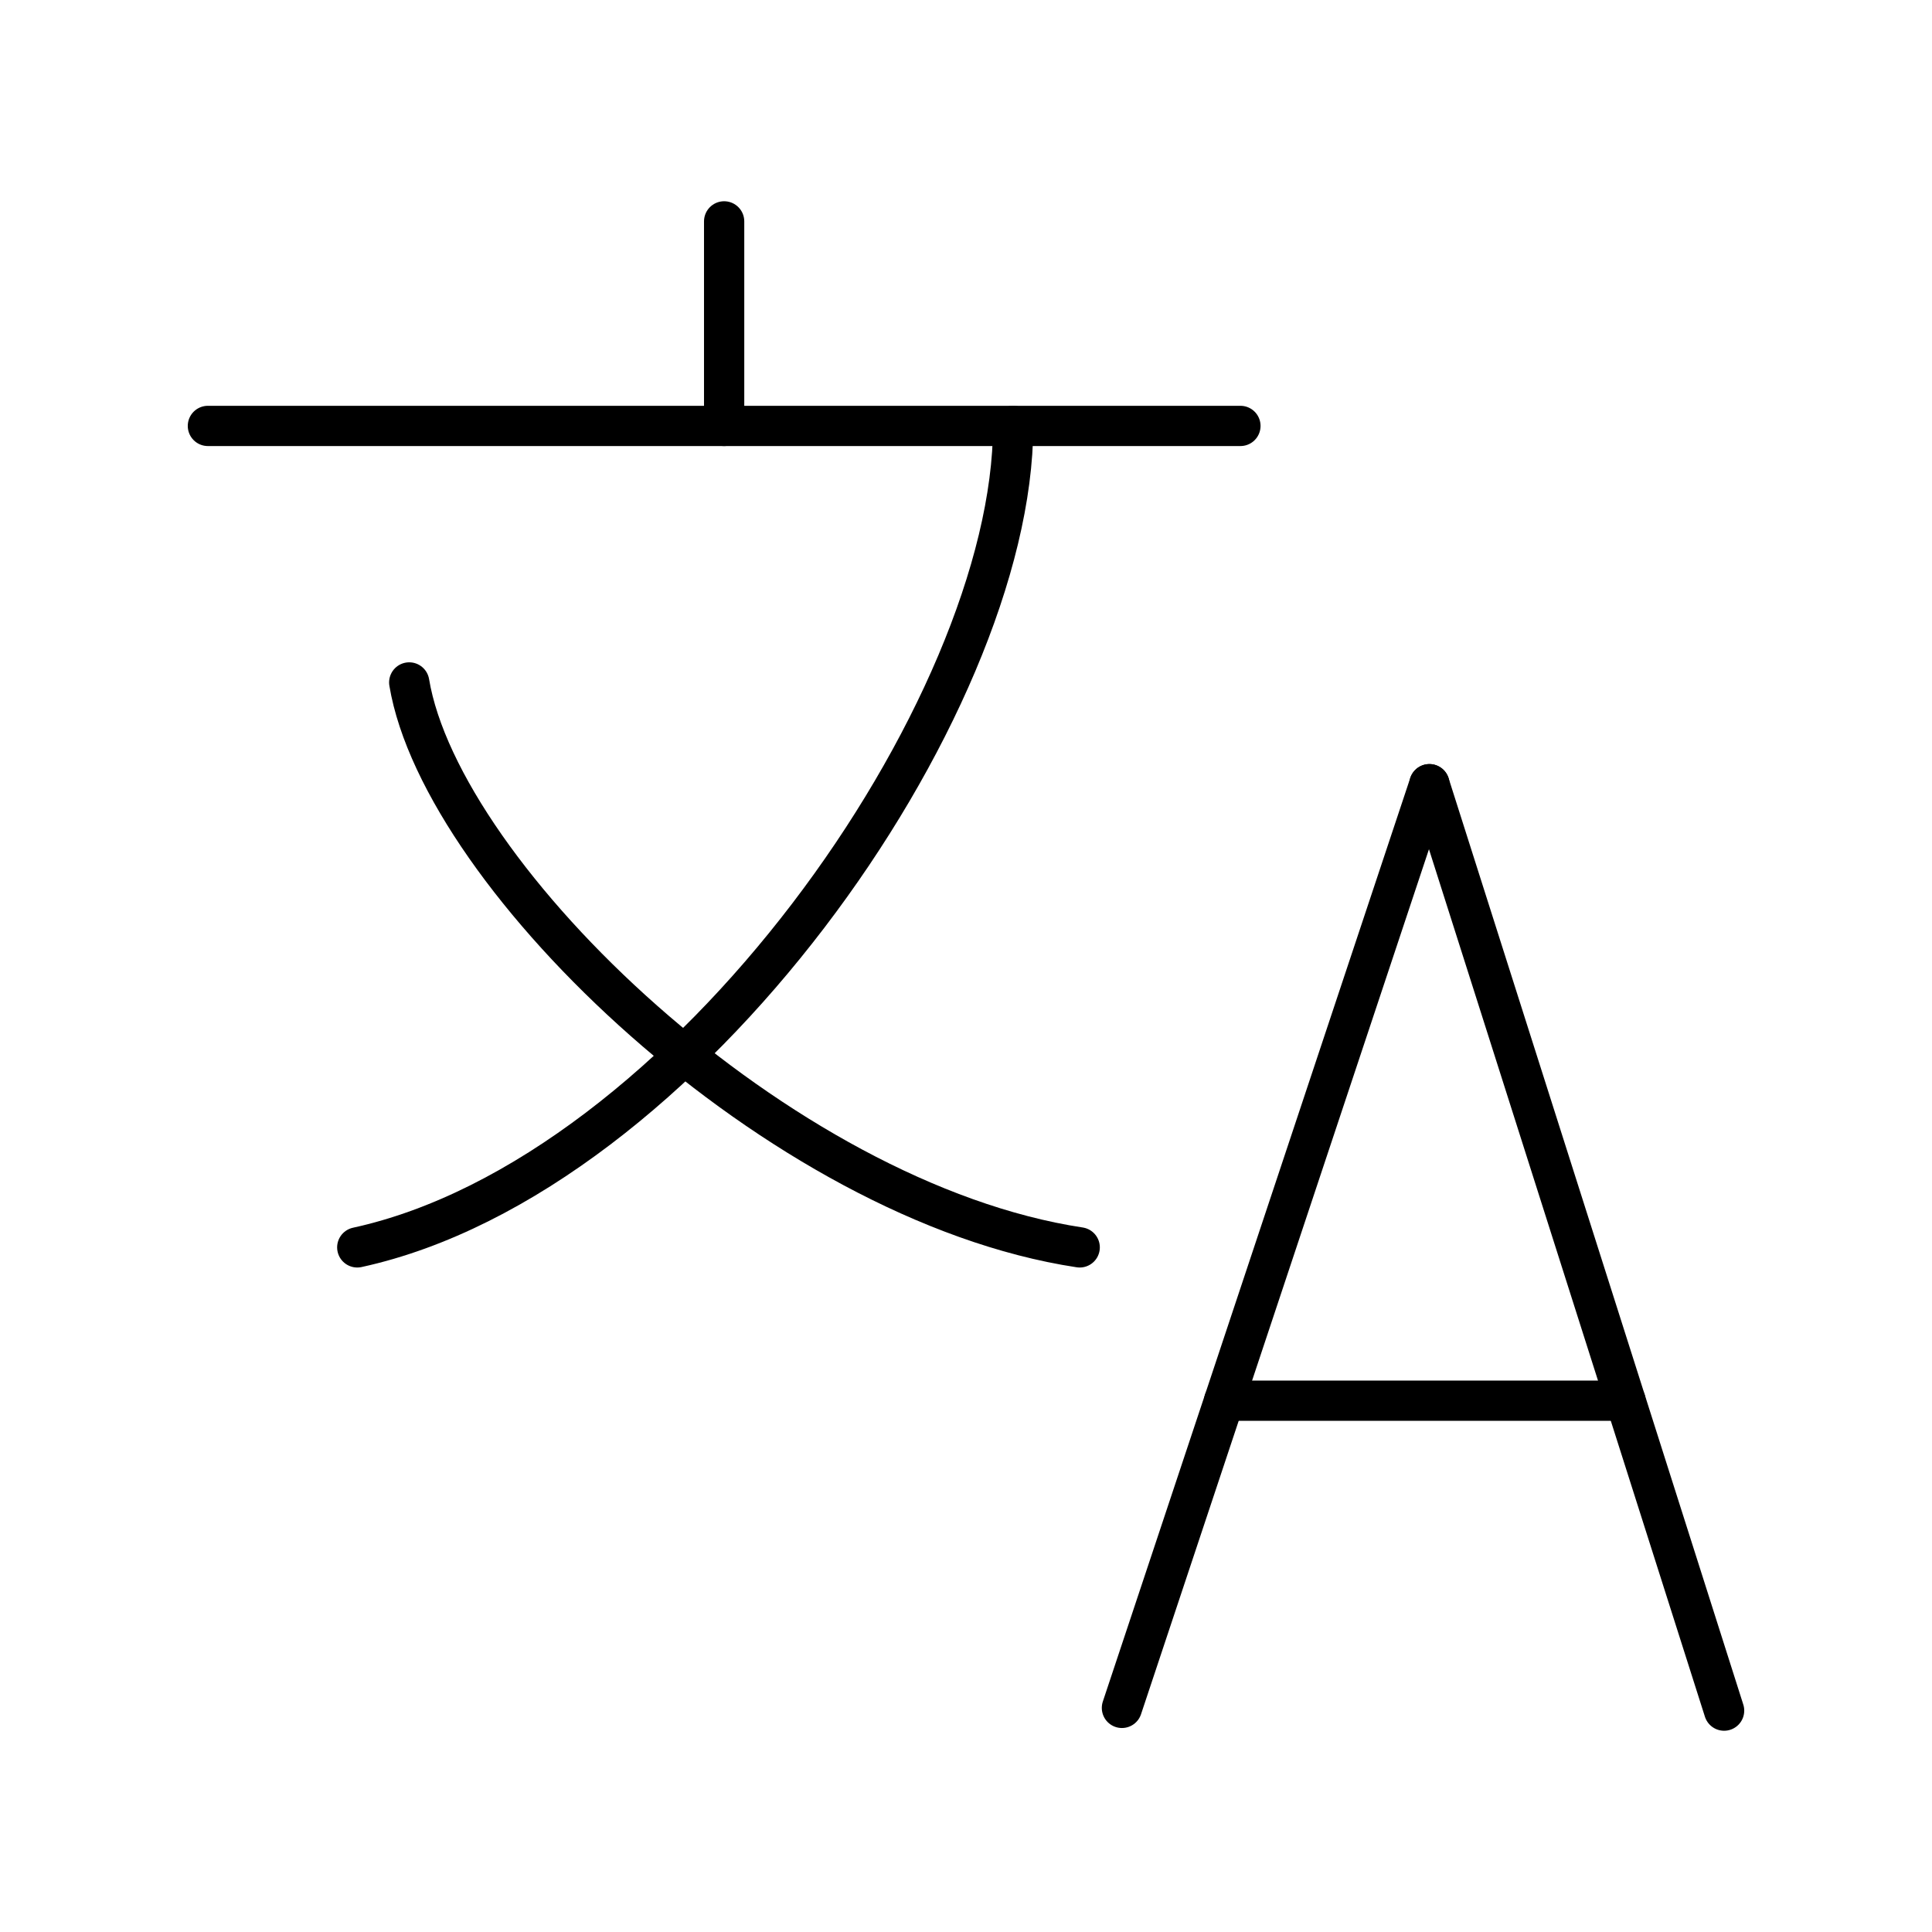
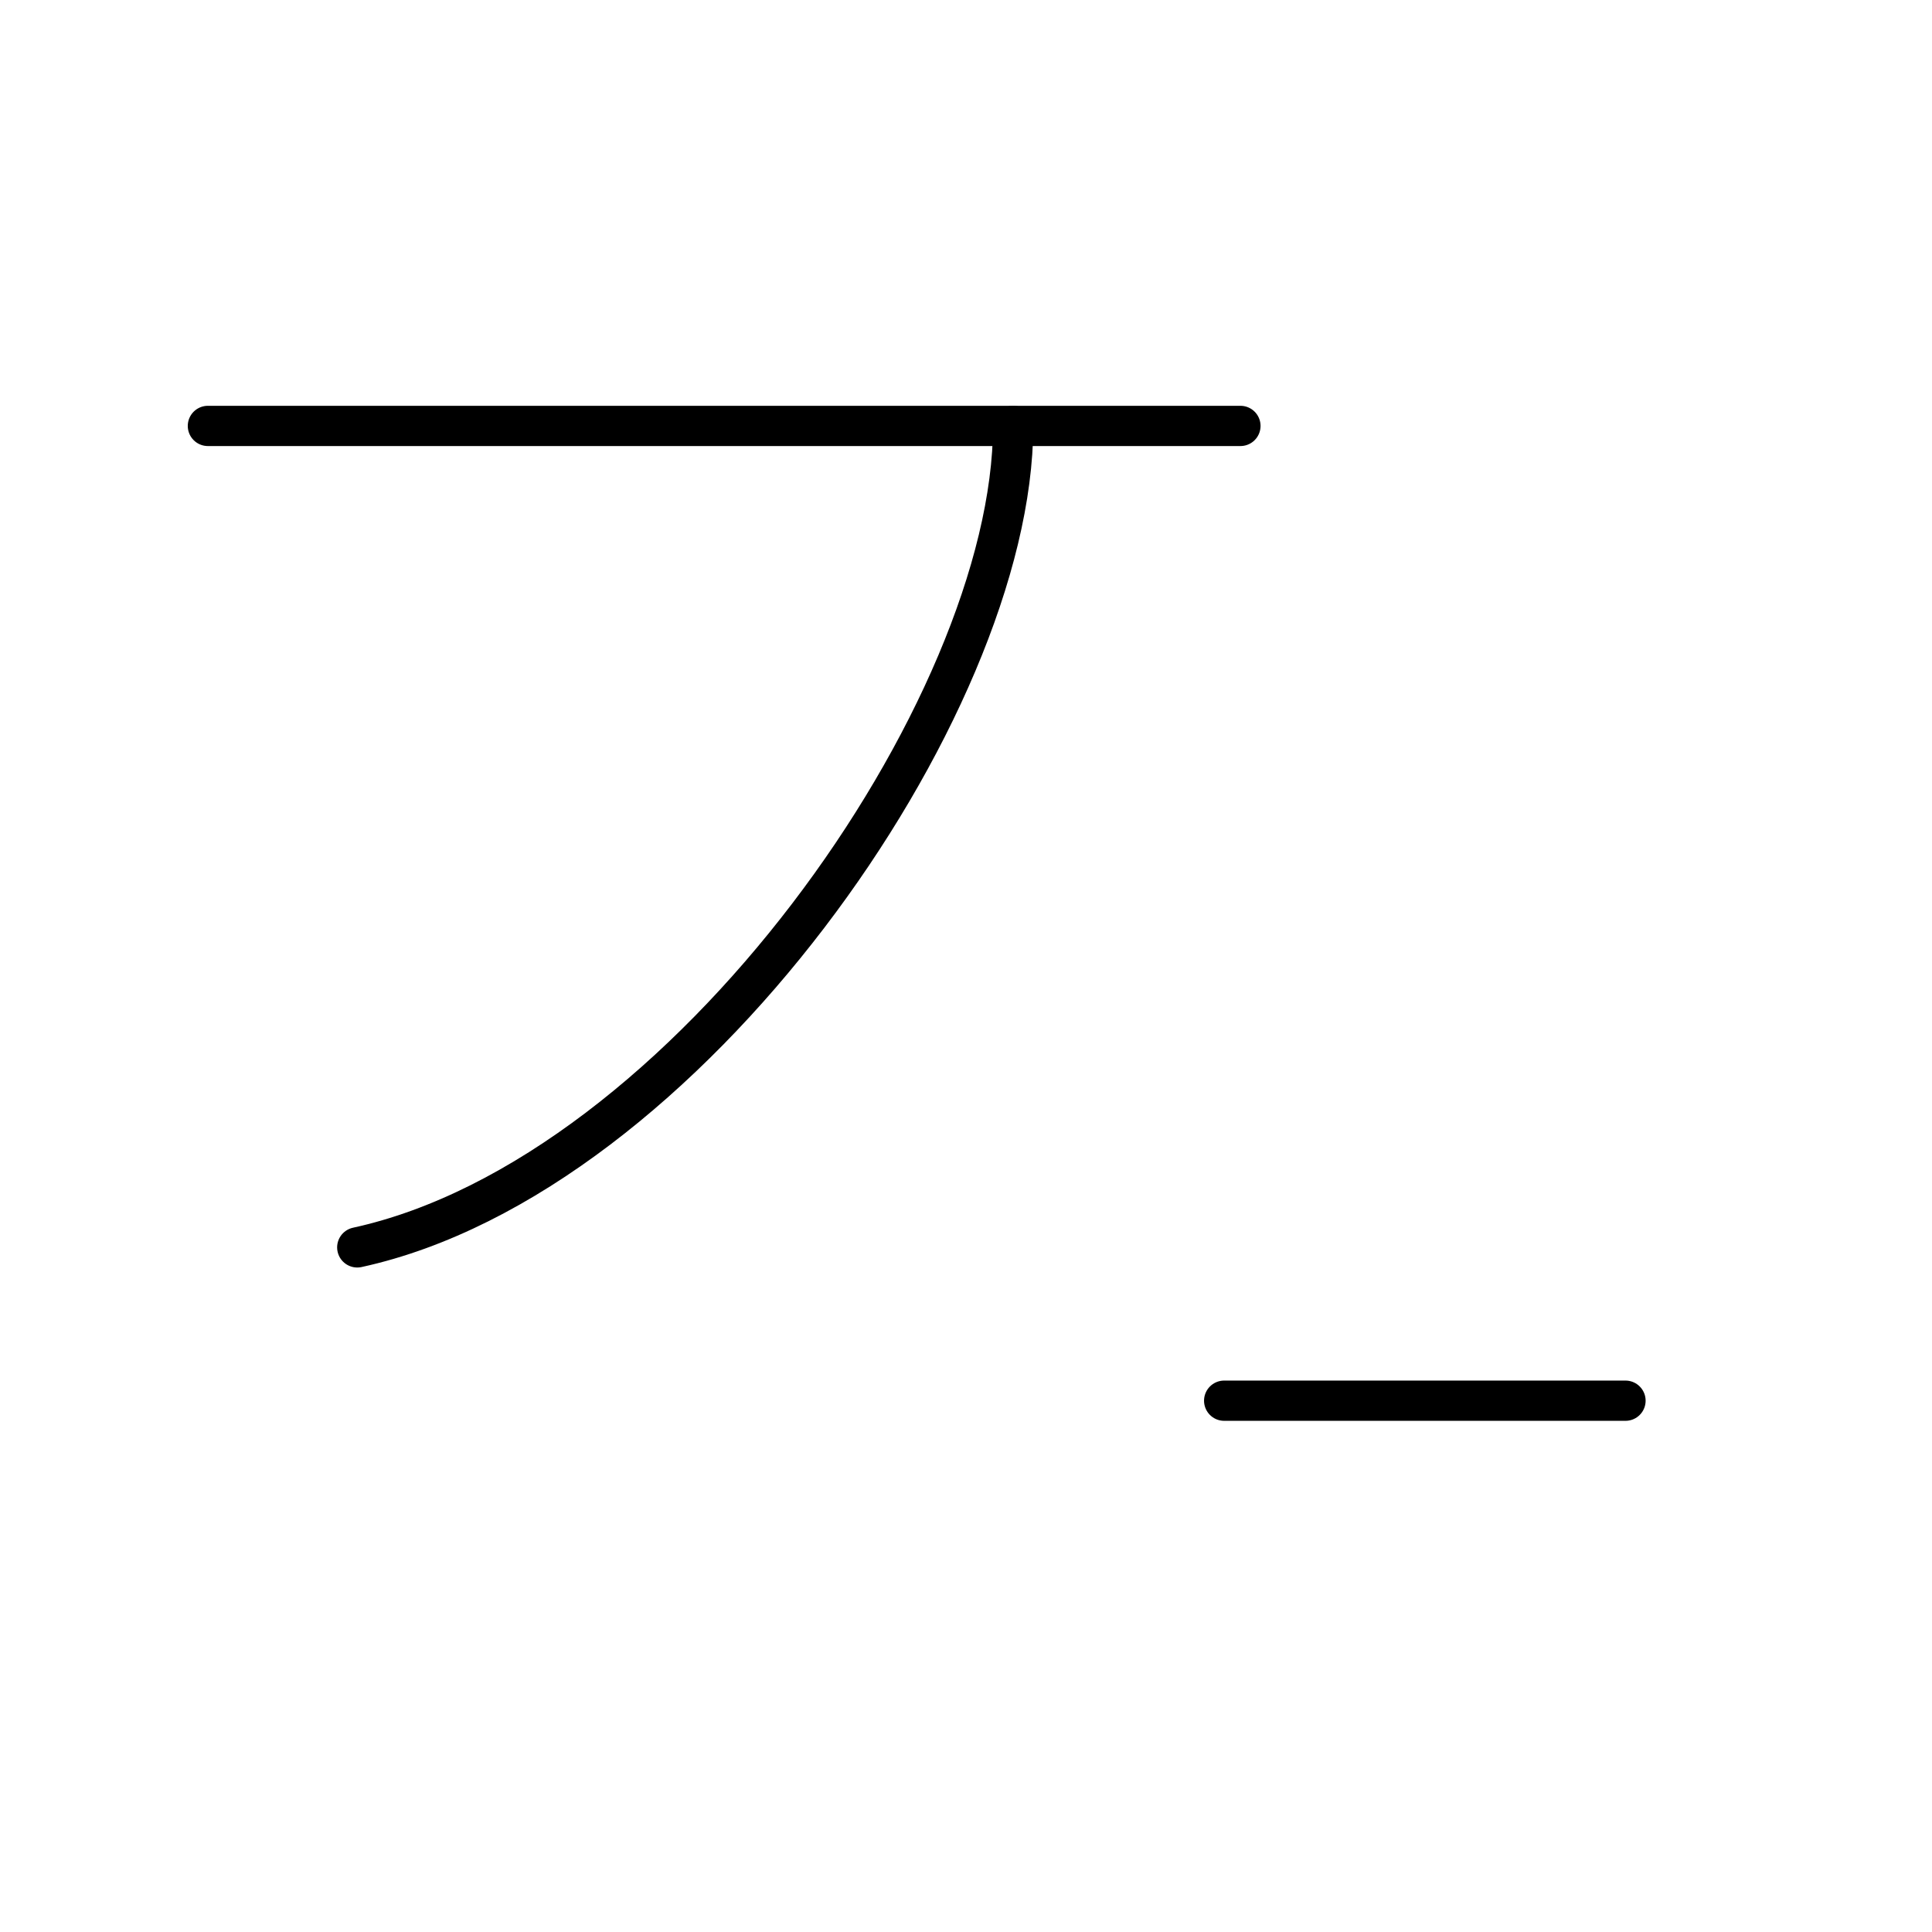
<svg xmlns="http://www.w3.org/2000/svg" width="800px" height="800px" viewBox="0 0 48 48">
  <defs>
    <style>.a{fill:none;stroke:#000000;stroke-linecap:round;stroke-linejoin:round;}</style>
  </defs>
-   <line class="a" x1="27.874" y1="42.432" x2="35.513" y2="19.483" />
-   <line class="a" x1="42.835" y1="42.5" x2="35.513" y2="19.483" />
  <line class="a" x1="40.385" y1="34.8" x2="30.414" y2="34.8" />
  <line class="a" x1="5.165" y1="10.582" x2="30.818" y2="10.582" />
-   <line class="a" x1="17.991" y1="5.5" x2="17.991" y2="10.582" />
  <path class="a" d="M25.171,10.582c0,7.018-8.148,18.634-16.295,20.409" />
-   <path class="a" d="M10.167,16.955c.807,4.84,9.196,12.907,16.658,14.036" />
</svg>